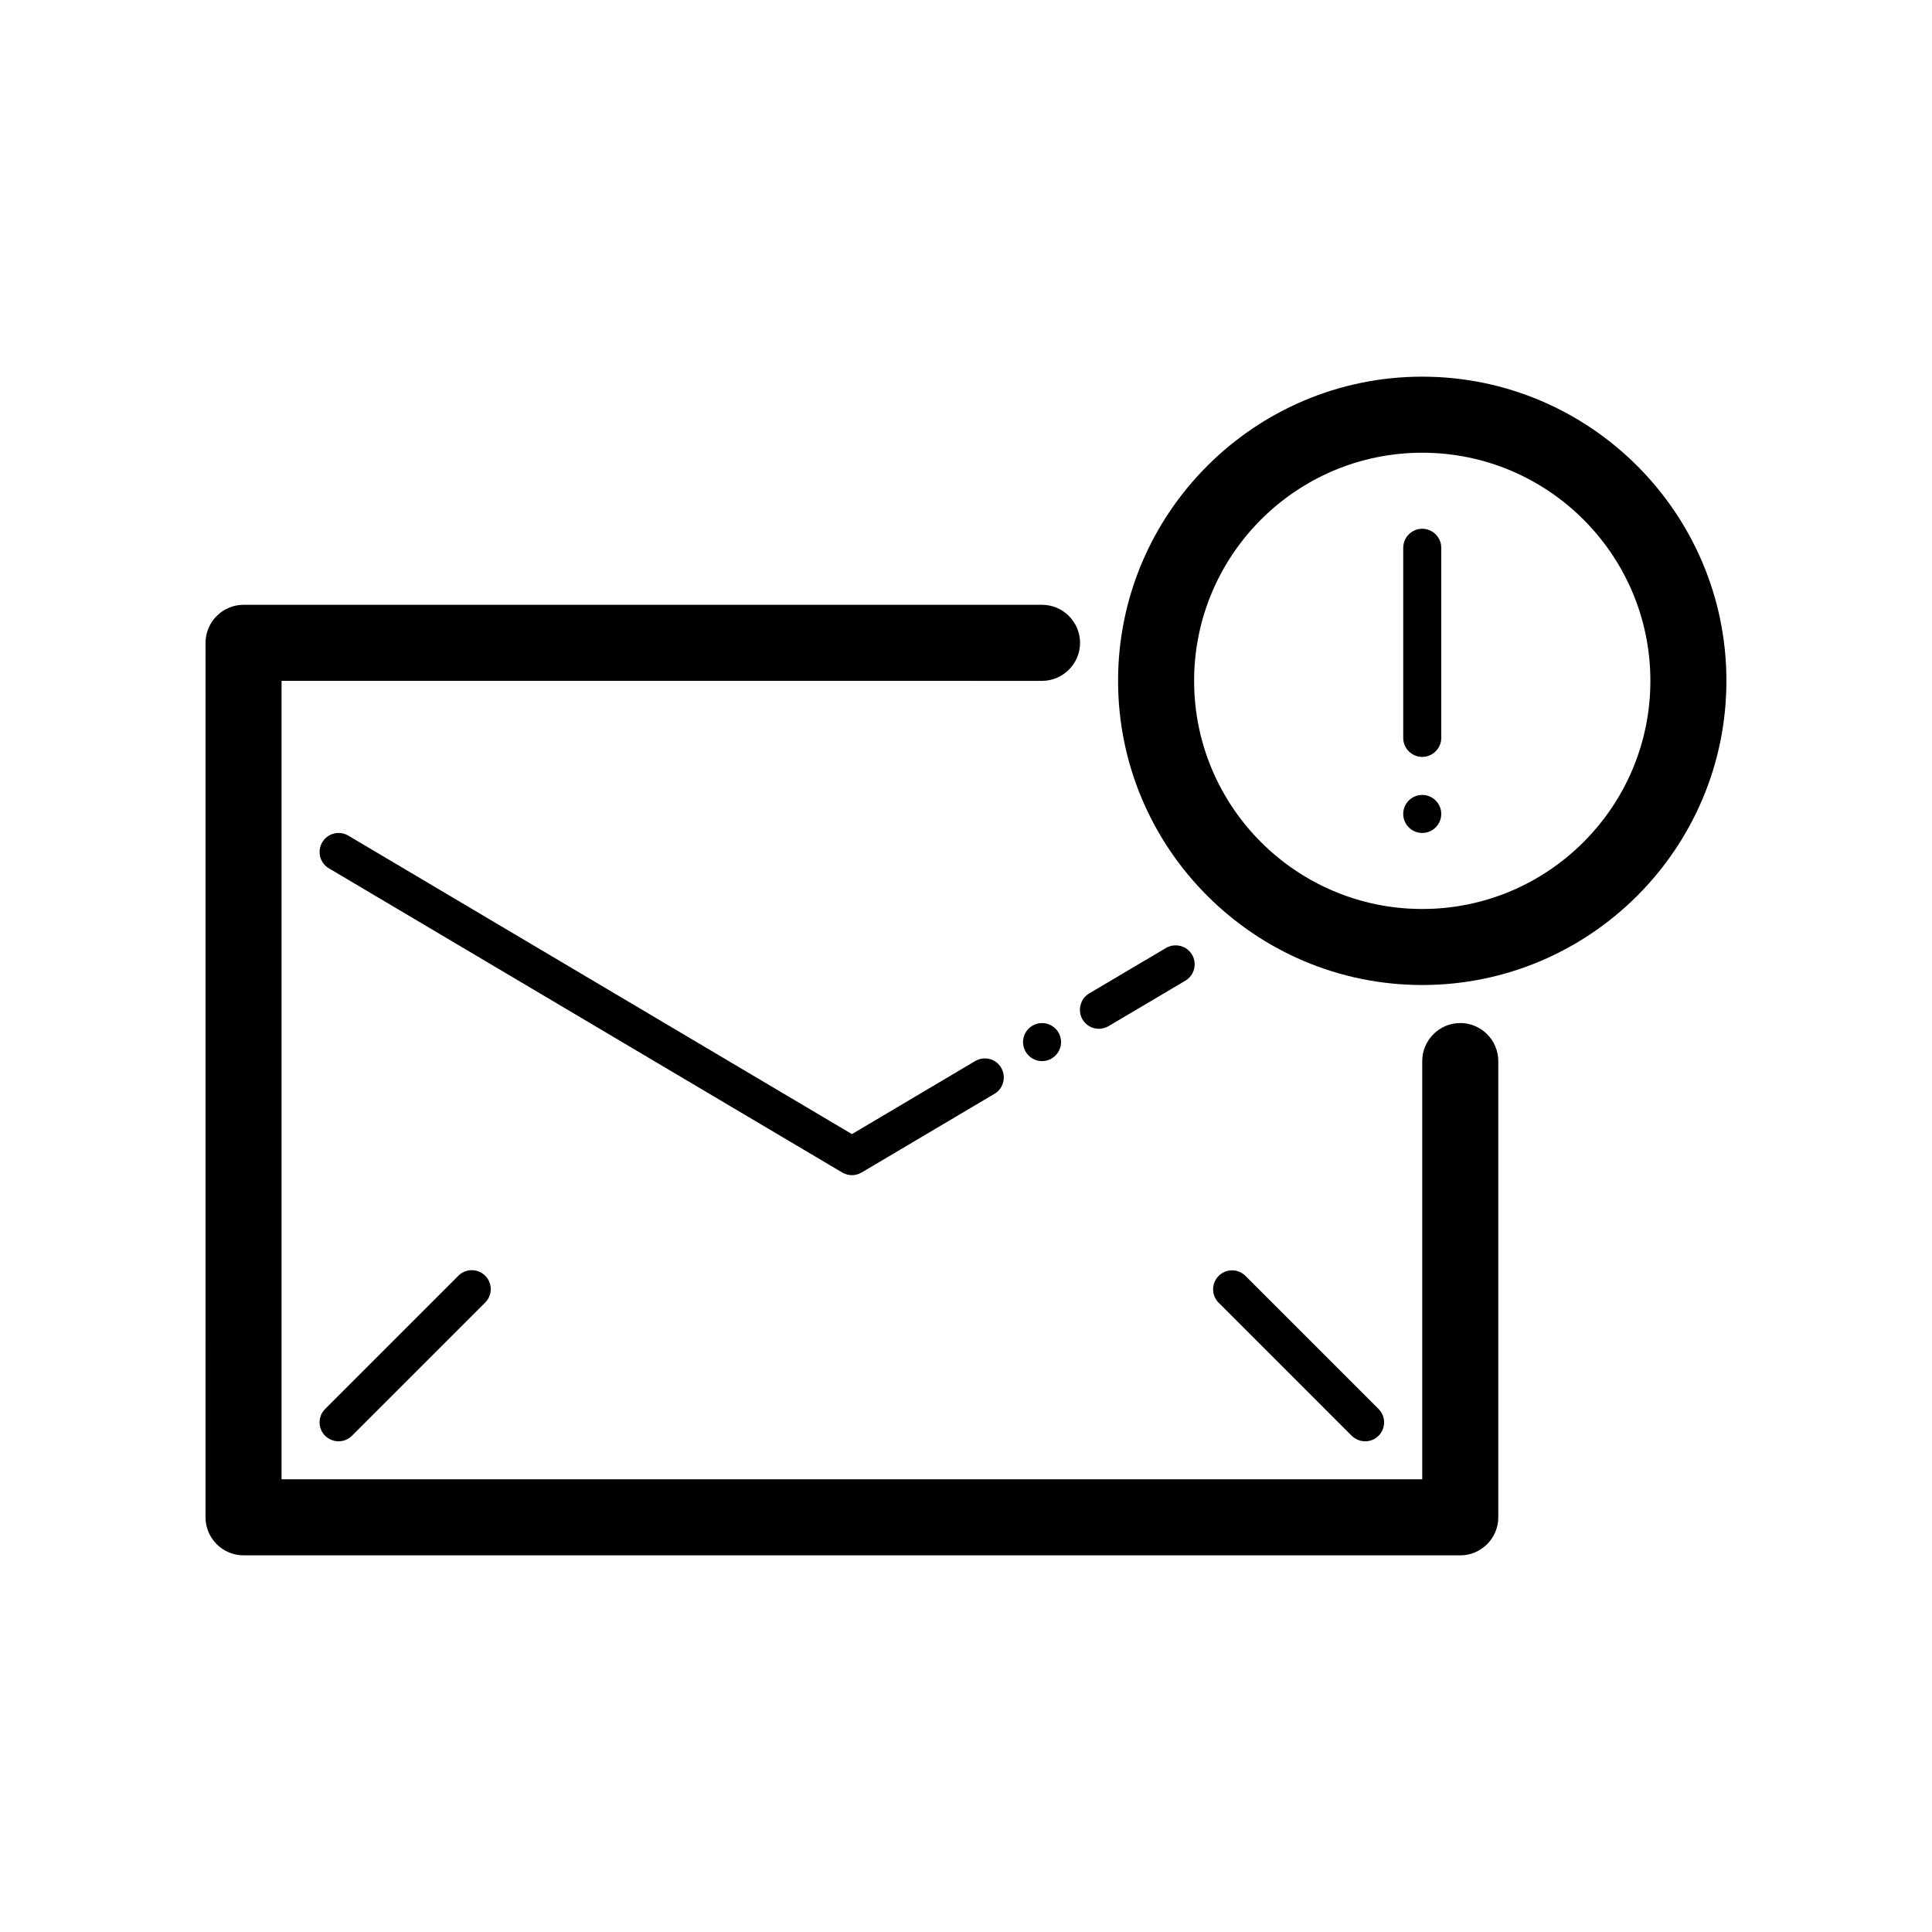
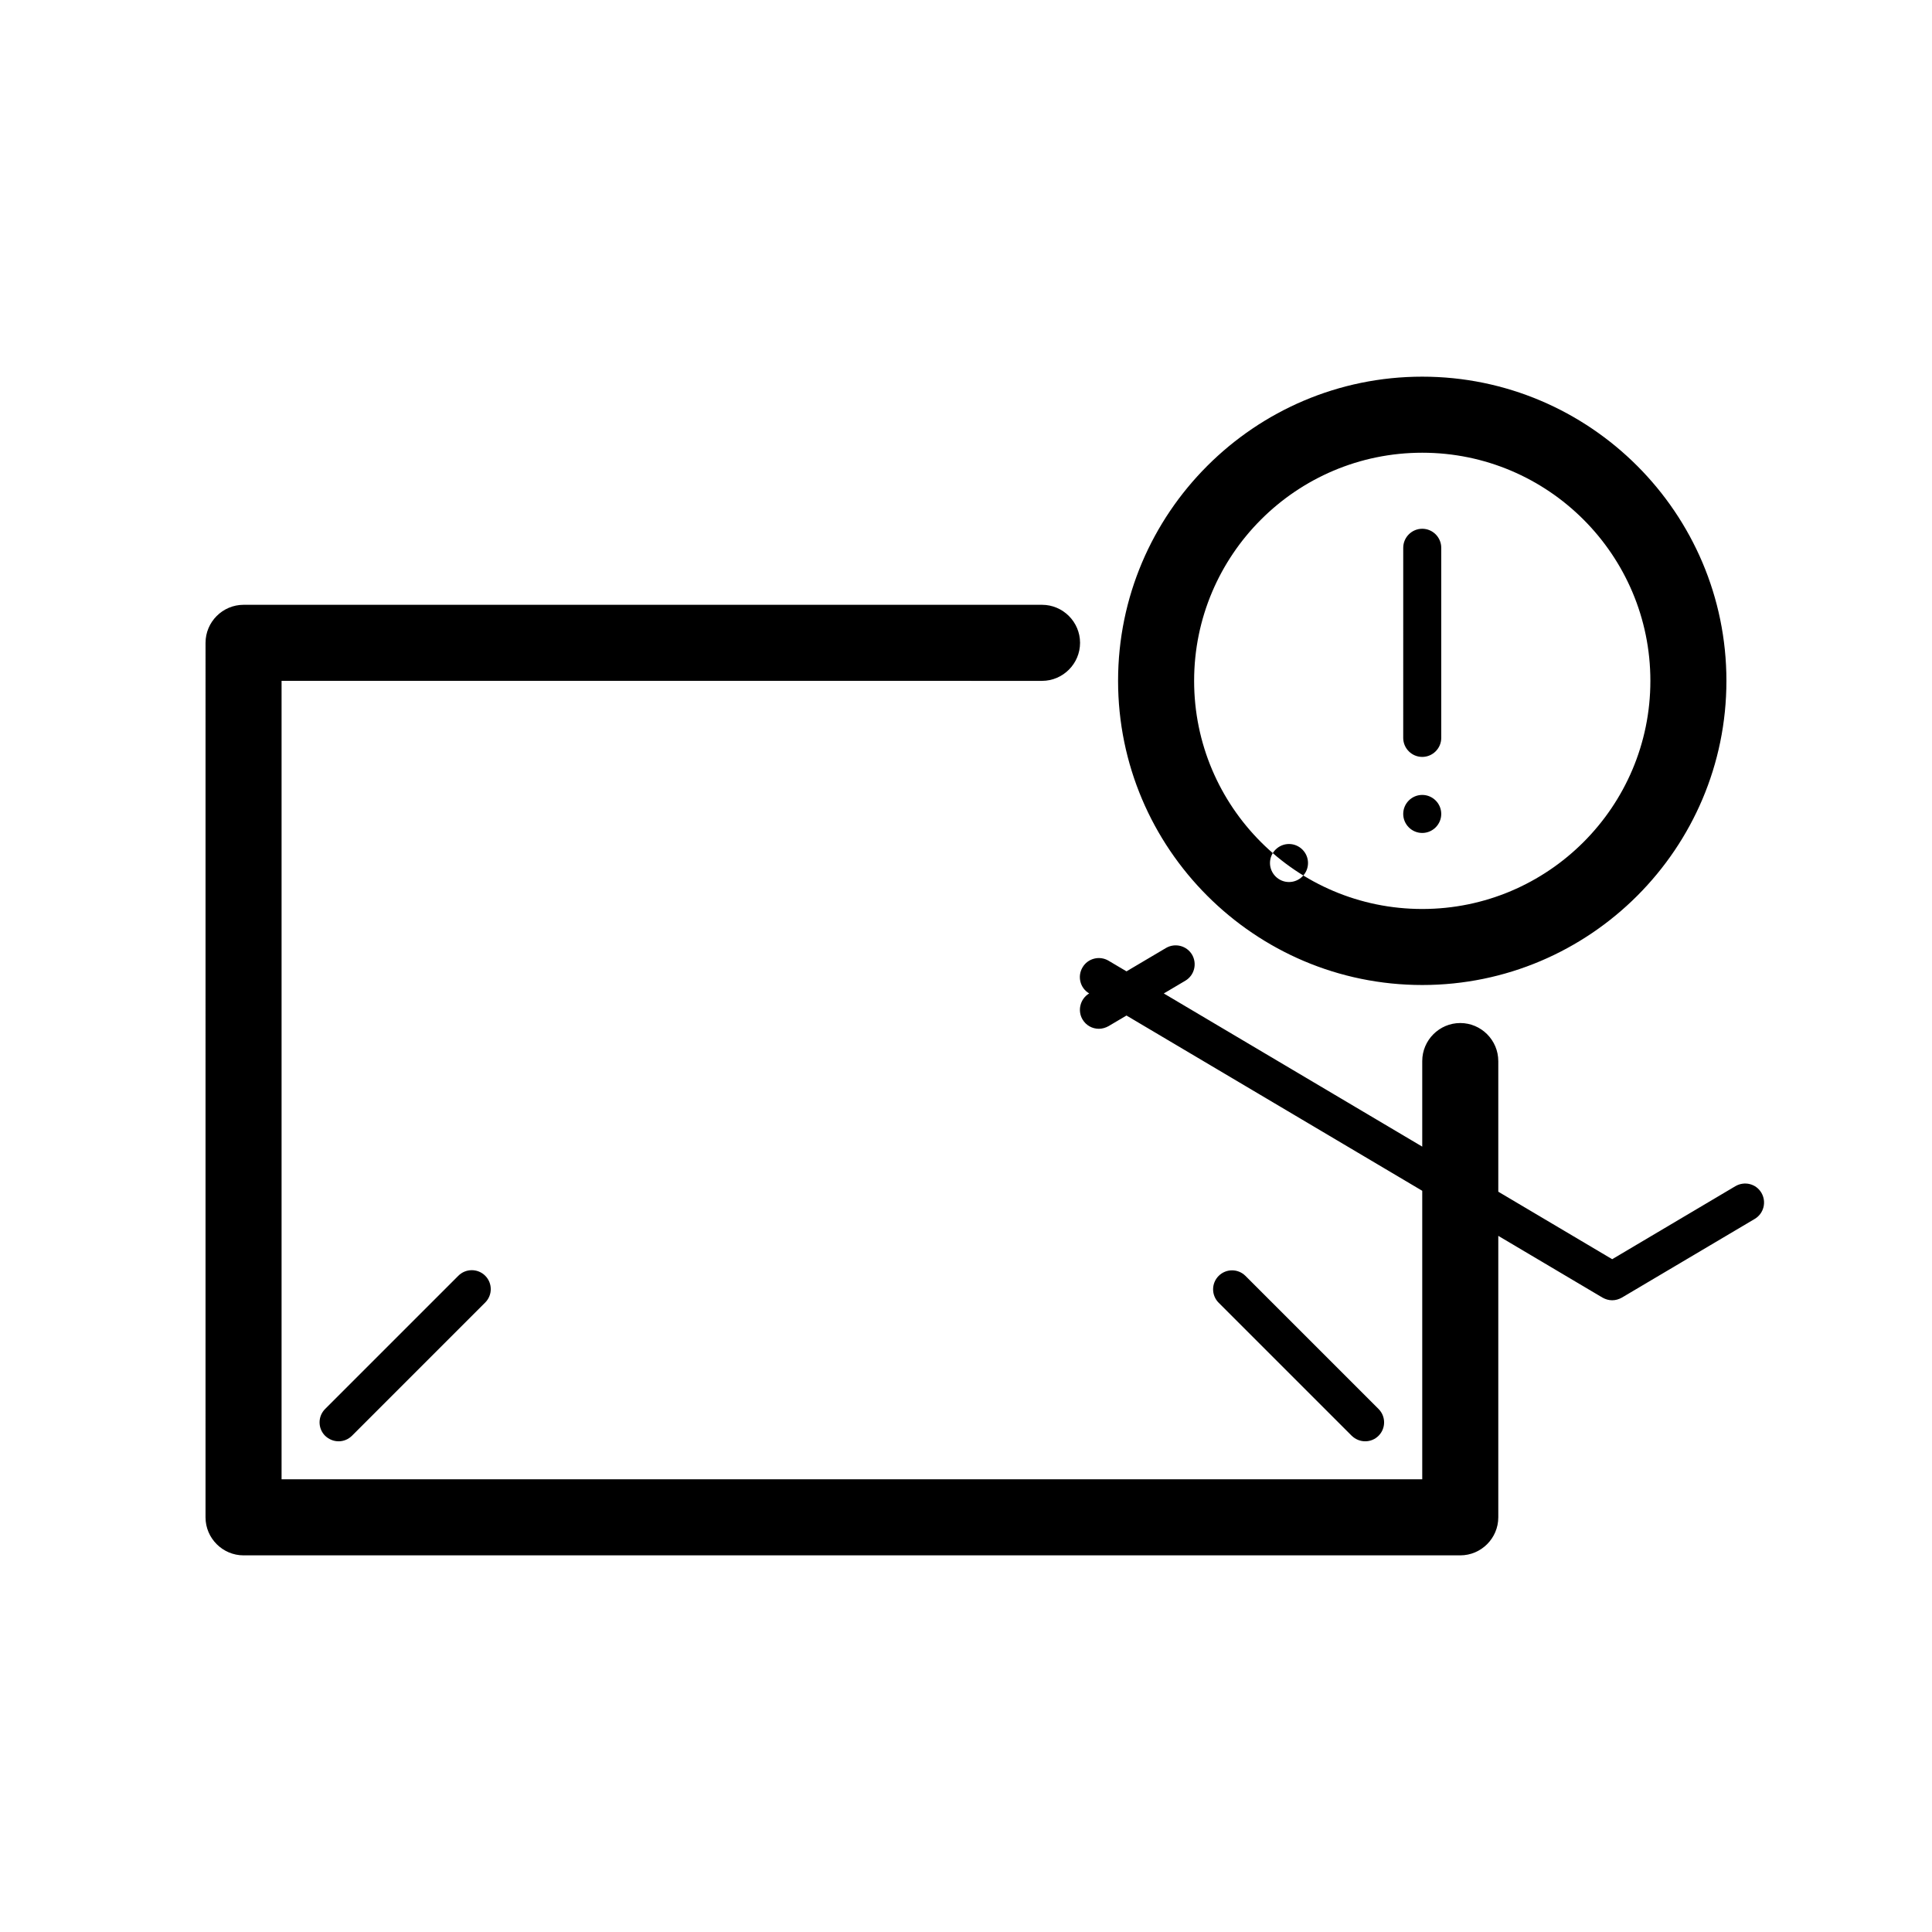
<svg xmlns="http://www.w3.org/2000/svg" fill="#000000" width="800px" height="800px" version="1.1" viewBox="144 144 512 512">
-   <path d="m520.91 243.82c-44.438 0-80.609 36.172-80.609 80.609s36.172 80.609 80.609 80.609 80.609-36.172 80.609-80.609c0-44.434-36.176-80.609-80.609-80.609zm0 141.07c-33.352 0-60.457-27.105-60.457-60.457 0-33.352 27.105-60.457 60.457-60.457 33.352 0 60.457 27.105 60.457 60.457 0 33.352-27.105 60.457-60.457 60.457zm5.035-25.188c0 2.769-2.266 5.039-5.039 5.039-2.769 0-5.039-2.266-5.039-5.039 0-2.769 2.266-5.039 5.039-5.039 2.773 0 5.039 2.266 5.039 5.039zm0-70.535v50.383c0 2.769-2.266 5.039-5.039 5.039-2.769 0-5.039-2.266-5.039-5.039l0.004-50.383c0-2.769 2.266-5.039 5.039-5.039 2.769 0 5.035 2.269 5.035 5.039zm15.117 136.03v120.91c0 5.543-4.535 10.078-10.078 10.078h-322.44c-5.543 0-10.078-4.535-10.078-10.078l0.004-231.75c0-5.543 4.535-10.078 10.078-10.078h211.6c5.543 0 10.078 4.535 10.078 10.078 0 5.543-4.535 10.078-10.078 10.078l-201.53-0.004v211.6h302.29v-110.84c0-5.543 4.535-10.078 10.078-10.078 5.539 0.004 10.074 4.539 10.074 10.078zm-268.48 56.883c1.965 1.965 1.965 5.141 0 7.106l-35.266 35.266c-1.008 1.004-2.269 1.508-3.578 1.508-1.309 0-2.57-0.504-3.578-1.461-1.965-1.965-1.965-5.141 0-7.106l35.266-35.266c1.965-2.012 5.191-2.012 7.156-0.047zm229.64 42.418-35.266-35.266c-1.965-1.965-1.965-5.141 0-7.106 1.965-1.965 5.141-1.965 7.106 0l35.266 35.266c1.965 1.965 1.965 5.141 0 7.106-0.961 0.957-2.219 1.461-3.531 1.461-1.309 0-2.566-0.504-3.574-1.461zm-69.578-117.23 20.355-12.043c2.418-1.41 5.492-0.605 6.902 1.762 1.41 2.418 0.605 5.492-1.762 6.902l-20.355 12.043c-0.805 0.453-1.715 0.707-2.57 0.707-1.715 0-3.375-0.855-4.332-2.469-1.41-2.367-0.605-5.492 1.762-6.902zm-65.445 47.457-136.03-80.609c-2.418-1.41-3.176-4.535-1.762-6.902 1.41-2.418 4.535-3.176 6.902-1.762l133.46 79.098 32.648-19.348c2.418-1.41 5.492-0.656 6.902 1.762 1.41 2.418 0.605 5.492-1.762 6.902l-35.215 20.859c-0.809 0.453-1.668 0.707-2.574 0.707s-1.762-0.254-2.57-0.707zm52.953-39.598c2.769 0 5.039 2.266 5.039 5.039 0 2.769-2.266 5.039-5.039 5.039-2.769 0-5.039-2.266-5.039-5.039 0-2.773 2.266-5.039 5.039-5.039z" />
+   <path d="m520.91 243.82c-44.438 0-80.609 36.172-80.609 80.609s36.172 80.609 80.609 80.609 80.609-36.172 80.609-80.609c0-44.434-36.176-80.609-80.609-80.609zm0 141.07c-33.352 0-60.457-27.105-60.457-60.457 0-33.352 27.105-60.457 60.457-60.457 33.352 0 60.457 27.105 60.457 60.457 0 33.352-27.105 60.457-60.457 60.457zm5.035-25.188c0 2.769-2.266 5.039-5.039 5.039-2.769 0-5.039-2.266-5.039-5.039 0-2.769 2.266-5.039 5.039-5.039 2.773 0 5.039 2.266 5.039 5.039zm0-70.535v50.383c0 2.769-2.266 5.039-5.039 5.039-2.769 0-5.039-2.266-5.039-5.039l0.004-50.383c0-2.769 2.266-5.039 5.039-5.039 2.769 0 5.035 2.269 5.035 5.039zm15.117 136.03v120.91c0 5.543-4.535 10.078-10.078 10.078h-322.44c-5.543 0-10.078-4.535-10.078-10.078l0.004-231.75c0-5.543 4.535-10.078 10.078-10.078h211.6c5.543 0 10.078 4.535 10.078 10.078 0 5.543-4.535 10.078-10.078 10.078l-201.53-0.004v211.6h302.29v-110.84c0-5.543 4.535-10.078 10.078-10.078 5.539 0.004 10.074 4.539 10.074 10.078zm-268.48 56.883c1.965 1.965 1.965 5.141 0 7.106l-35.266 35.266c-1.008 1.004-2.269 1.508-3.578 1.508-1.309 0-2.57-0.504-3.578-1.461-1.965-1.965-1.965-5.141 0-7.106l35.266-35.266c1.965-2.012 5.191-2.012 7.156-0.047zm229.64 42.418-35.266-35.266c-1.965-1.965-1.965-5.141 0-7.106 1.965-1.965 5.141-1.965 7.106 0l35.266 35.266c1.965 1.965 1.965 5.141 0 7.106-0.961 0.957-2.219 1.461-3.531 1.461-1.309 0-2.566-0.504-3.574-1.461zm-69.578-117.23 20.355-12.043c2.418-1.41 5.492-0.605 6.902 1.762 1.41 2.418 0.605 5.492-1.762 6.902l-20.355 12.043c-0.805 0.453-1.715 0.707-2.57 0.707-1.715 0-3.375-0.855-4.332-2.469-1.41-2.367-0.605-5.492 1.762-6.902zc-2.418-1.41-3.176-4.535-1.762-6.902 1.41-2.418 4.535-3.176 6.902-1.762l133.46 79.098 32.648-19.348c2.418-1.41 5.492-0.656 6.902 1.762 1.41 2.418 0.605 5.492-1.762 6.902l-35.215 20.859c-0.809 0.453-1.668 0.707-2.574 0.707s-1.762-0.254-2.57-0.707zm52.953-39.598c2.769 0 5.039 2.266 5.039 5.039 0 2.769-2.266 5.039-5.039 5.039-2.769 0-5.039-2.266-5.039-5.039 0-2.773 2.266-5.039 5.039-5.039z" />
</svg>